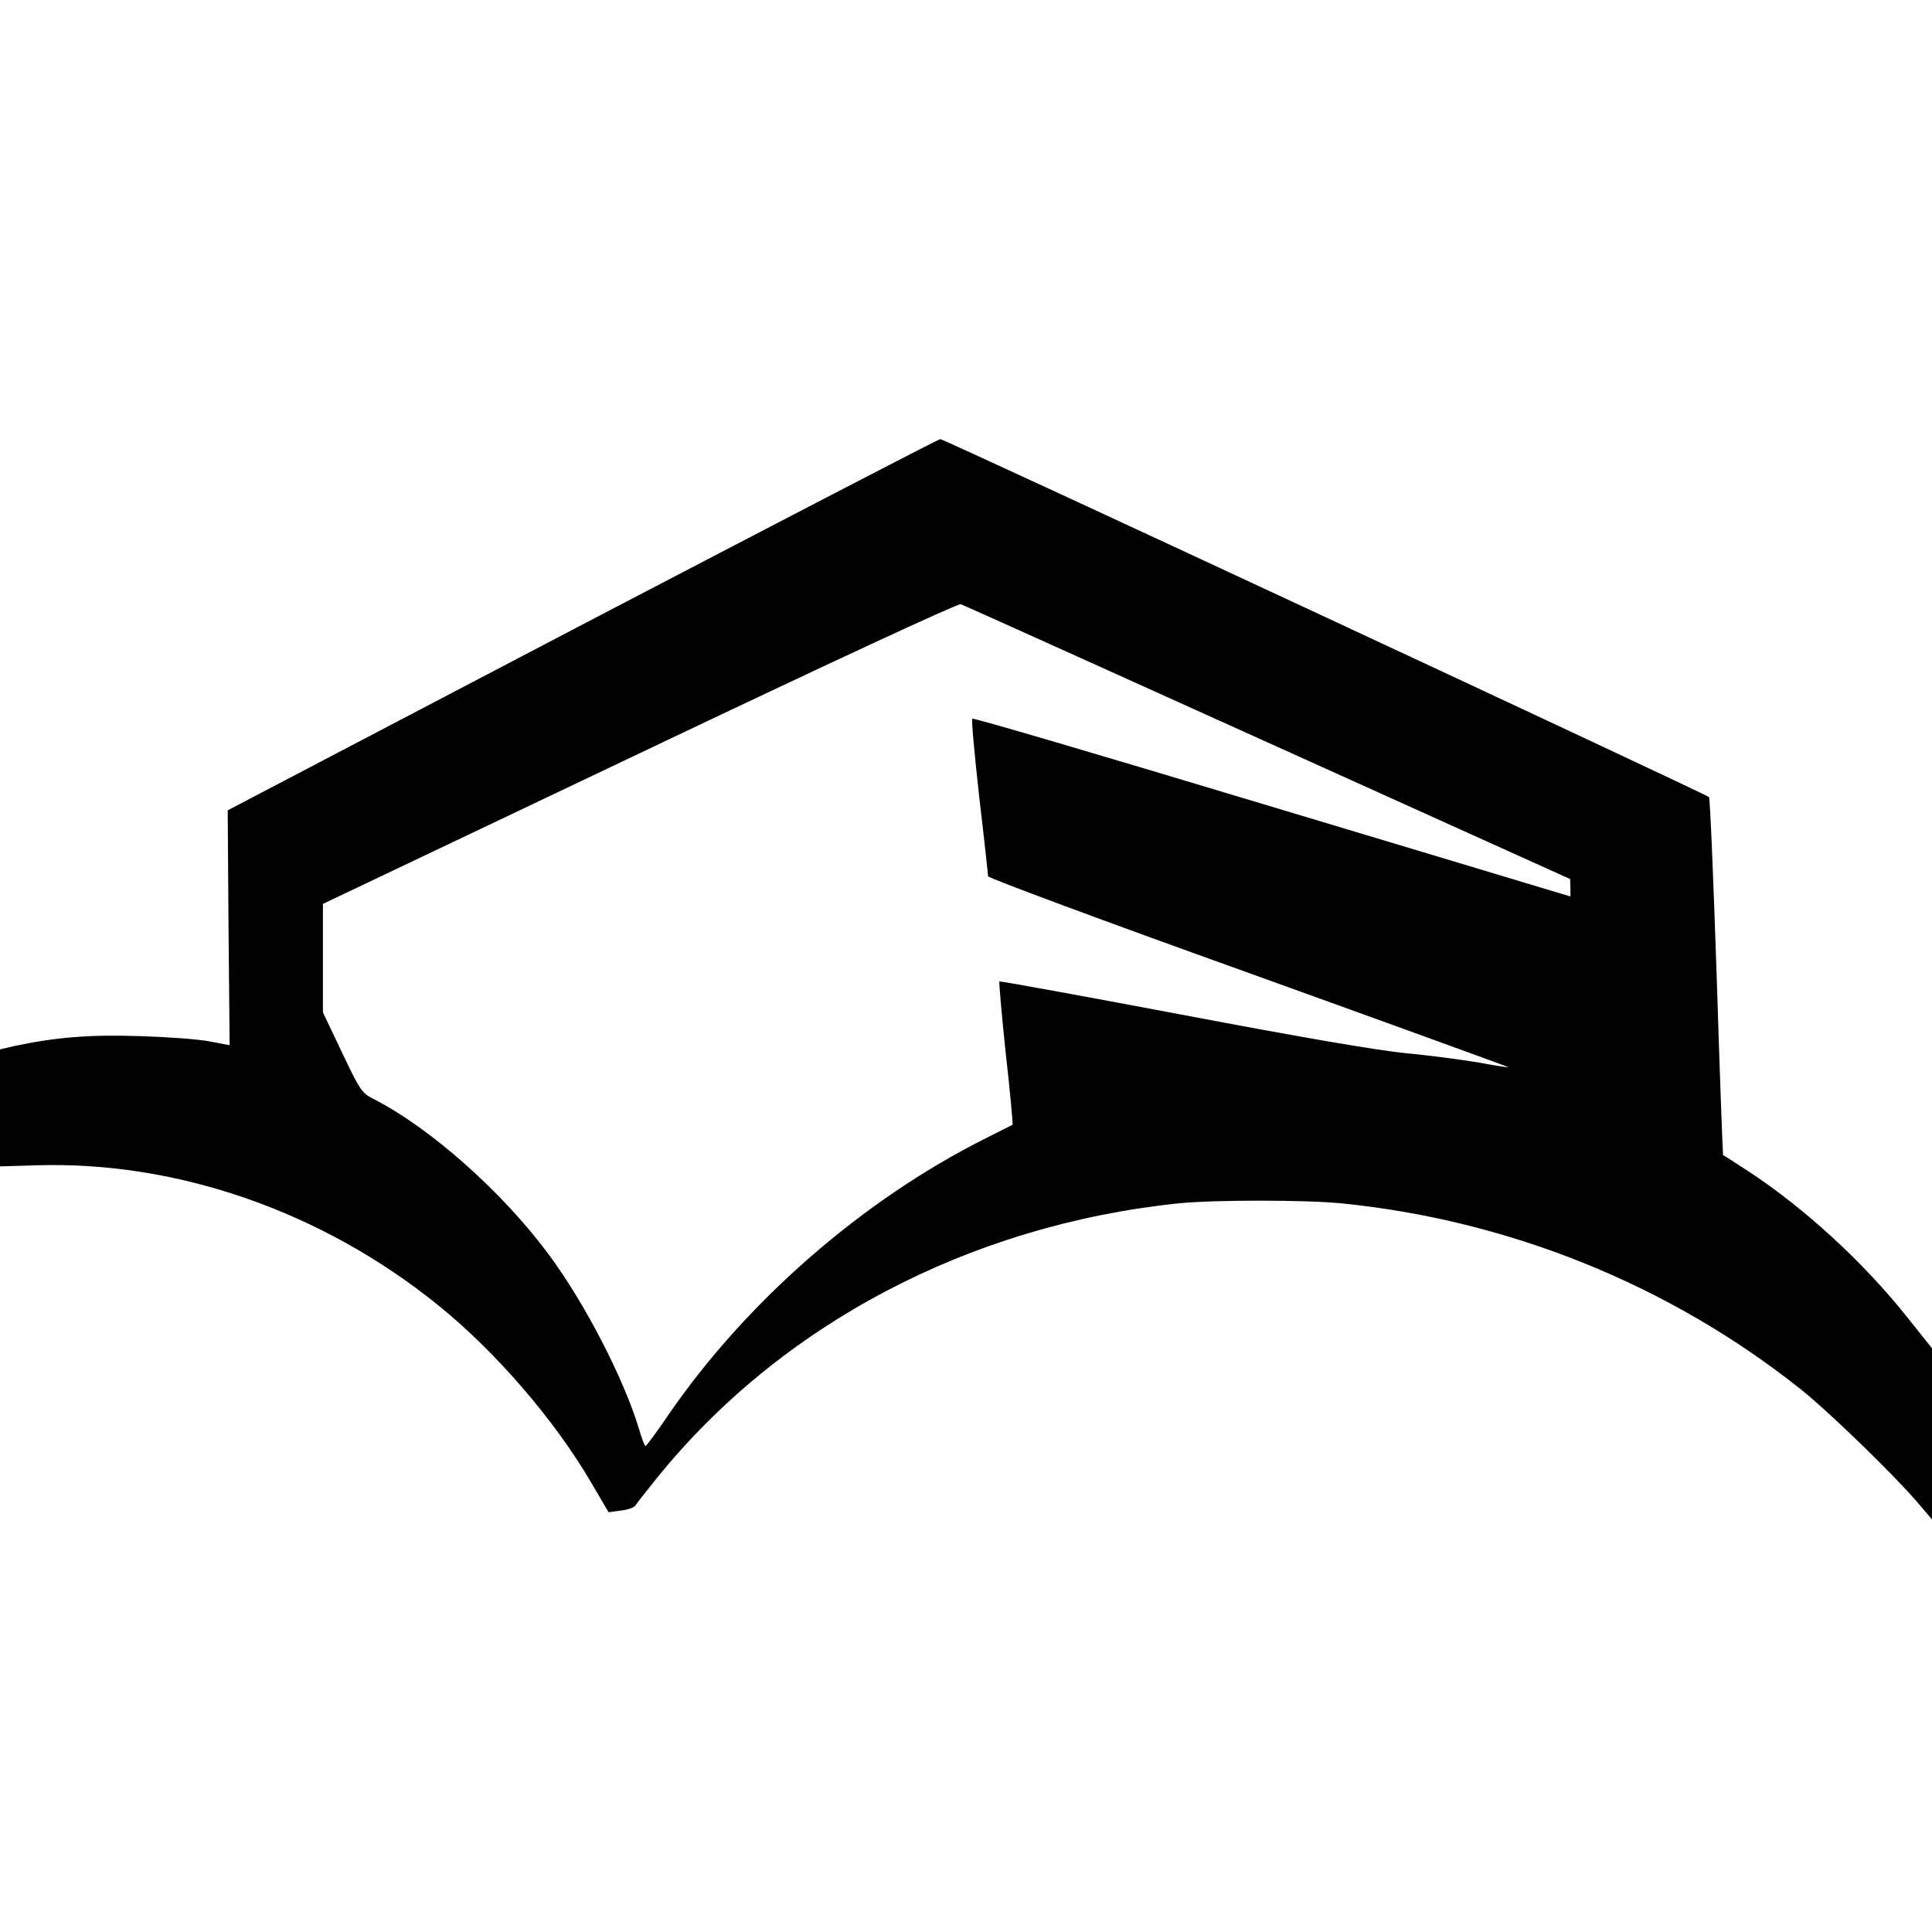
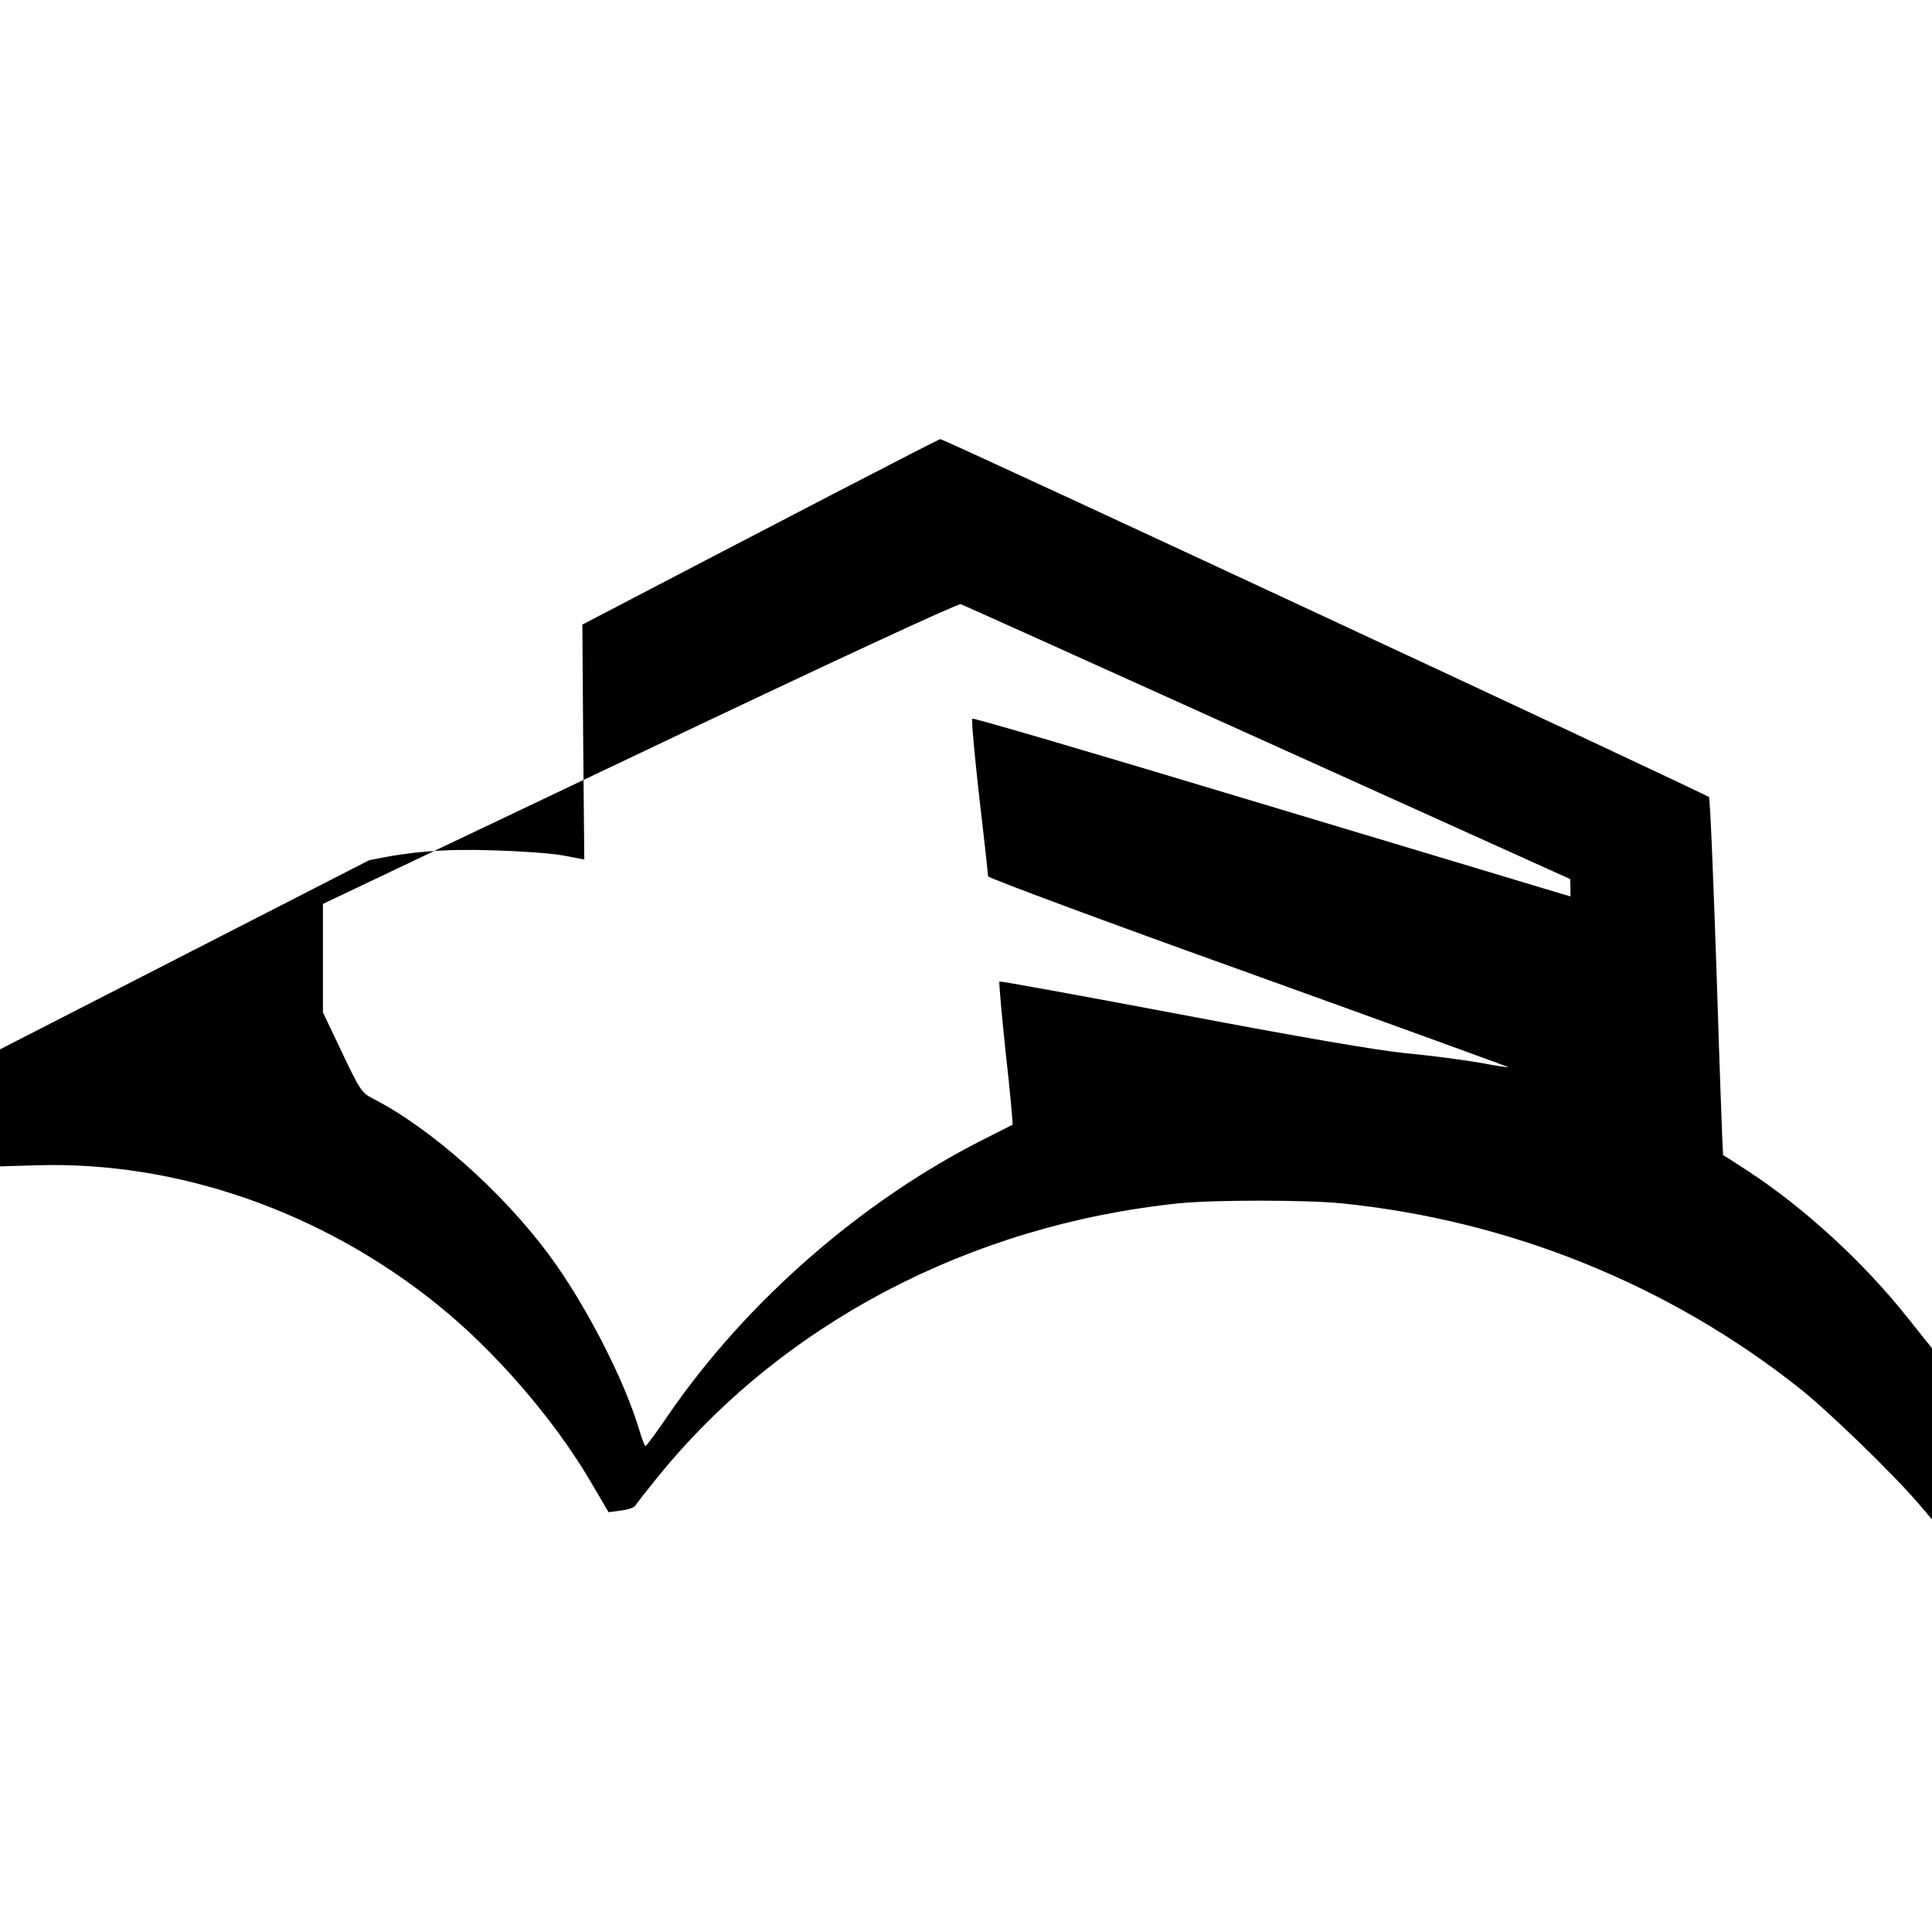
<svg xmlns="http://www.w3.org/2000/svg" version="1" width="933.333" height="933.333" viewBox="0 0 700 700">
-   <path d="M211 226.3L82.5 293.6l.3 42.5.4 42.6-7.4-1.4c-4-.8-15.4-1.6-25.3-1.9-17.8-.6-30.3.4-45.3 3.6L0 380.2v42.4l13.5-.4c50.7-1.5 103.1 16.7 145 50.5 20.9 16.8 42.3 41.6 55.6 64.3l6.4 10.9 4.5-.6c2.5-.3 4.8-1.1 5.2-1.8.4-.7 3.8-5 7.5-9.6 45.1-56 113.4-92 189.3-99.9 12.5-1.3 46.1-1.3 59.1 0 60.7 6.1 118.6 29.5 165.9 67 10.5 8.3 34.6 31.7 43.3 42l4.7 5.5v-62l-8.7-10.9c-16-20.2-37.5-39.9-57.8-53.2-4.9-3.2-9.1-5.9-9.2-5.9-.1-.1-1.2-29.1-2.3-64.5-1.2-35.5-2.4-64.8-2.8-65.2-1.2-1.2-277.3-129.8-278.5-129.7-.7 0-59 30.3-129.7 67.2zM459.3 269l109.6 49.5.1 3.2v3.1l-9.7-2.9c-5.4-1.6-54-16.3-108.1-32.5-54.1-16.3-98.6-29.4-98.9-29-.4.3.8 13.1 2.5 28.4 1.8 15.2 3.2 28.2 3.2 28.7 0 .6 42.5 16.4 94.4 35 51.9 18.7 94.3 34.1 94.2 34.2-.1.1-4.9-.6-10.7-1.7-5.9-1-17.8-2.6-26.5-3.4-10.8-1.1-37.1-5.6-81.4-14-36-6.8-65.7-12.2-65.9-12-.2.2.8 11.9 2.3 26 1.6 14 2.6 25.7 2.5 25.9-.2.1-4.7 2.4-9.9 5-44.3 22.2-86.5 58.9-114.8 100.1-4.2 6.2-8 11.3-8.3 11.3-.3.1-1.4-2.7-2.4-6.2-5.4-18-19.6-45.6-32.7-63.2-16.9-22.8-43-45.9-63.6-56.4-4.1-2.1-4.8-3.1-11.3-16.8l-6.9-14.5v-39.3l114.8-54.6c69.3-33 115.3-54.3 116.3-54 .9.3 51 22.9 111.2 50.1z" />
+   <path d="M211 226.3l.3 42.5.4 42.6-7.4-1.4c-4-.8-15.4-1.6-25.3-1.9-17.8-.6-30.3.4-45.3 3.6L0 380.2v42.4l13.5-.4c50.7-1.5 103.1 16.7 145 50.5 20.9 16.8 42.3 41.6 55.6 64.3l6.4 10.9 4.5-.6c2.5-.3 4.8-1.1 5.2-1.8.4-.7 3.8-5 7.5-9.6 45.1-56 113.4-92 189.3-99.9 12.5-1.3 46.1-1.3 59.1 0 60.7 6.1 118.6 29.5 165.9 67 10.5 8.3 34.6 31.7 43.3 42l4.7 5.5v-62l-8.7-10.9c-16-20.2-37.5-39.9-57.8-53.2-4.9-3.2-9.1-5.9-9.2-5.9-.1-.1-1.2-29.1-2.3-64.5-1.2-35.5-2.4-64.8-2.8-65.2-1.2-1.2-277.3-129.8-278.5-129.7-.7 0-59 30.3-129.7 67.2zM459.3 269l109.6 49.5.1 3.2v3.1l-9.7-2.9c-5.4-1.6-54-16.3-108.1-32.5-54.1-16.3-98.6-29.4-98.9-29-.4.3.8 13.1 2.5 28.4 1.8 15.2 3.2 28.2 3.2 28.7 0 .6 42.5 16.4 94.4 35 51.9 18.7 94.3 34.1 94.2 34.2-.1.1-4.9-.6-10.7-1.7-5.9-1-17.8-2.6-26.5-3.4-10.8-1.1-37.1-5.6-81.4-14-36-6.8-65.7-12.2-65.9-12-.2.2.8 11.9 2.3 26 1.6 14 2.6 25.7 2.5 25.9-.2.1-4.7 2.4-9.9 5-44.3 22.2-86.5 58.9-114.8 100.1-4.2 6.2-8 11.3-8.3 11.3-.3.1-1.4-2.7-2.4-6.2-5.4-18-19.6-45.6-32.7-63.2-16.9-22.8-43-45.9-63.6-56.4-4.1-2.1-4.8-3.1-11.3-16.8l-6.9-14.5v-39.3l114.8-54.6c69.3-33 115.3-54.3 116.3-54 .9.3 51 22.9 111.2 50.1z" />
</svg>